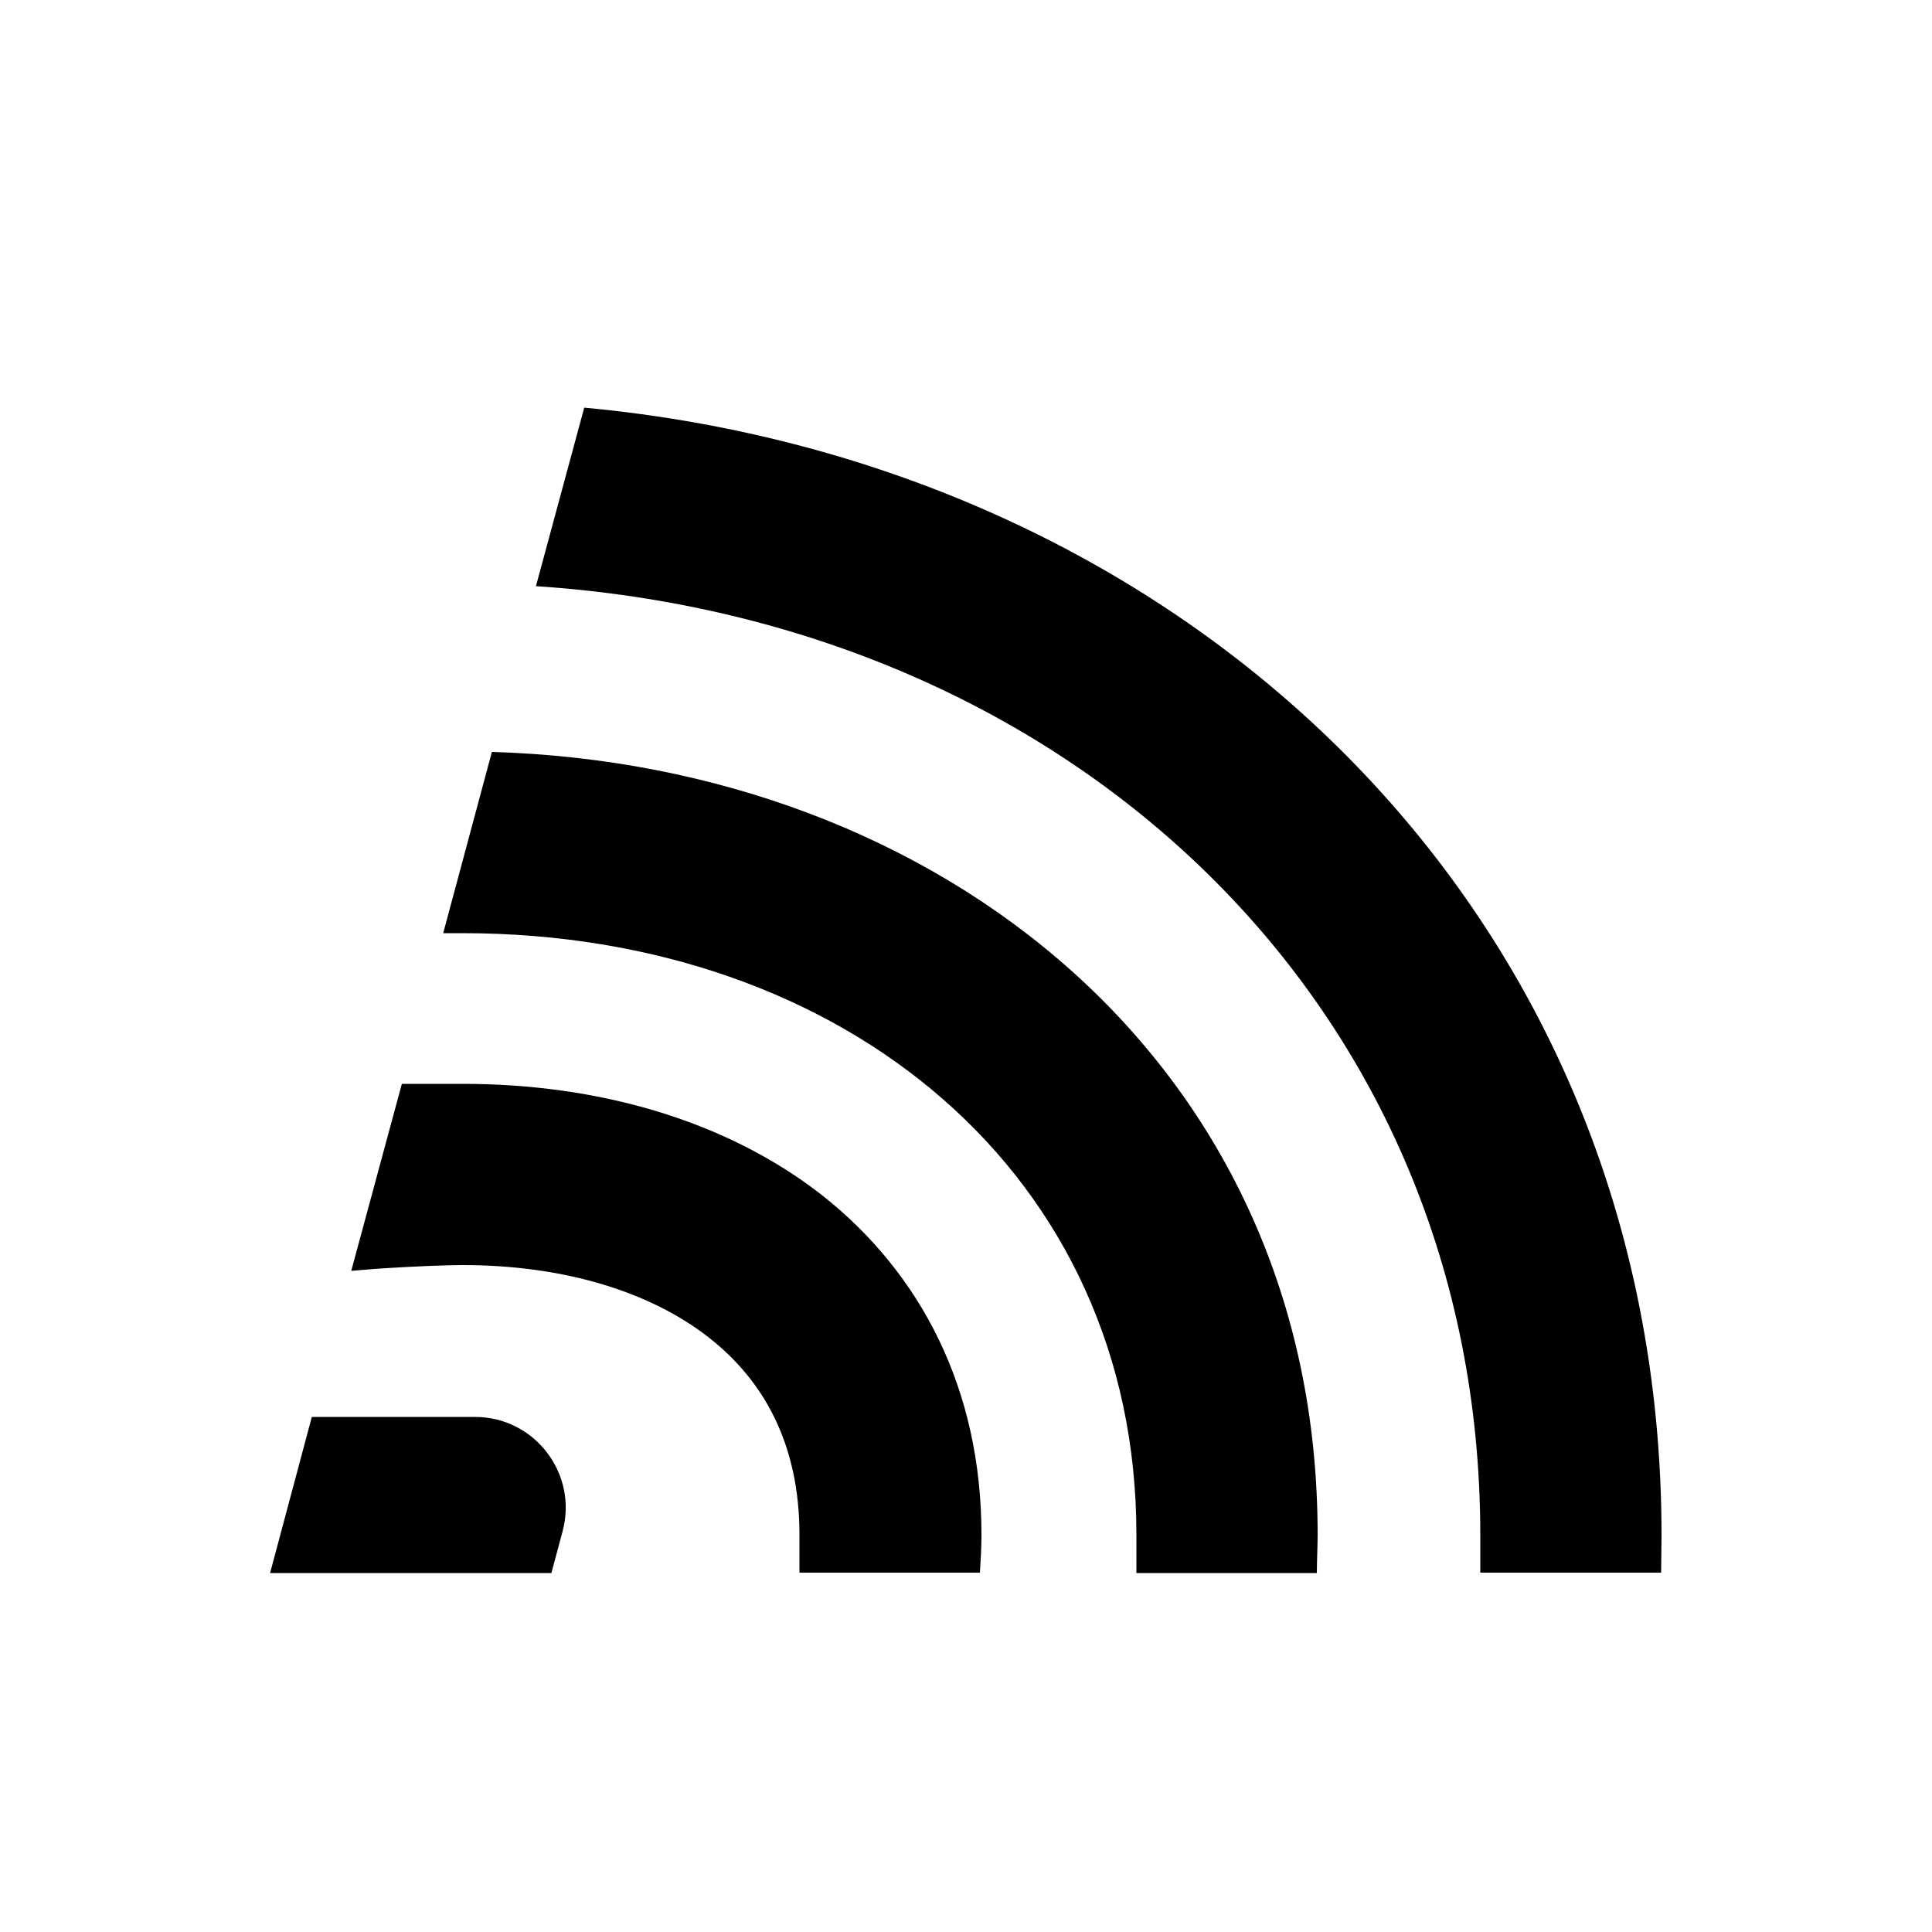
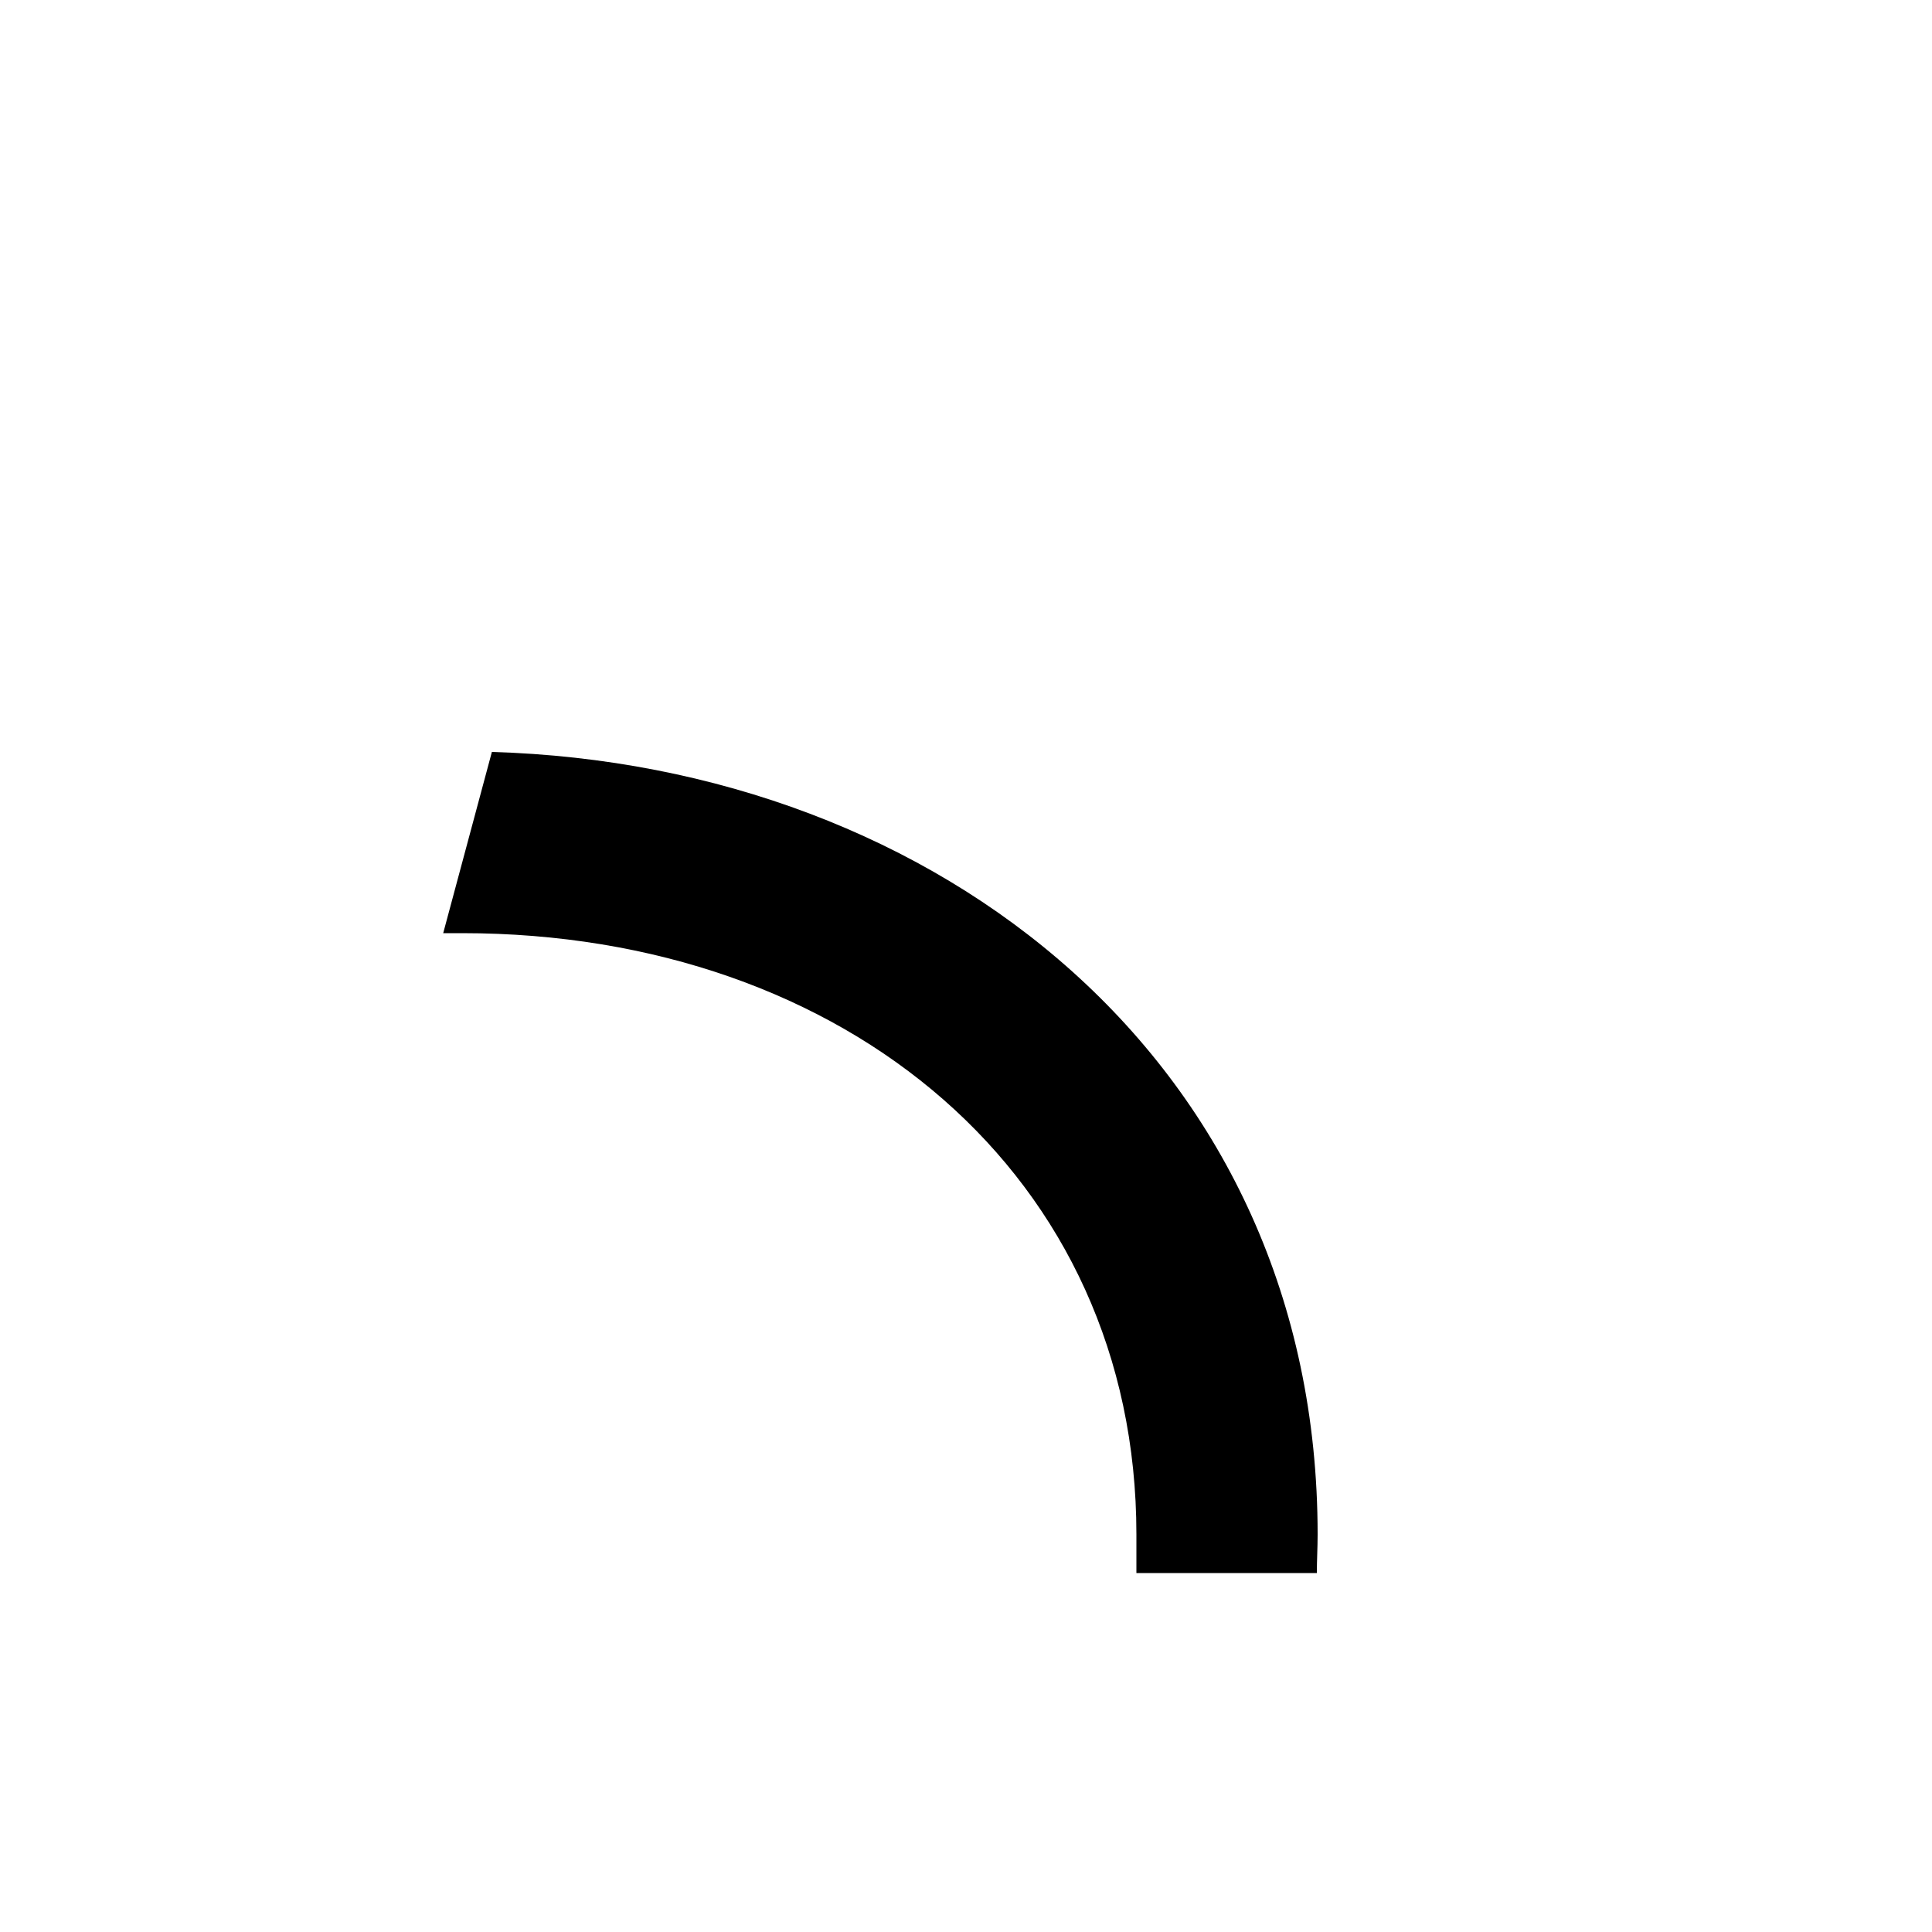
<svg xmlns="http://www.w3.org/2000/svg" id="Ebene_1" version="1.1" viewBox="0 0 500 500">
-   <path d="M122.9,366.7h-42.2l-10.8,40.4h72.8l2.9-10.8c4-14.9-7.2-29.6-22.7-29.6Z" />
-   <path d="M151.2,105.5l-12.5,46.2c138.4,9.1,244.4,108.2,244.4,245.6v9.7h46.8c0-3.2.1-6.4.1-9.7,0-162.6-123.8-277.4-278.8-291.8Z" />
  <path d="M127.3,194.6h0l-12.6,46.9h4.9c99.5,0,174.5,63,174.5,155.6v10h46.7c0-3.3.2-6.6.2-10,0-121.7-97.9-199.1-213.7-202.5Z" />
-   <path d="M212.6,309.2h0c-25.2-19.6-58.4-28.7-92.8-28.7h-15.8l-13.1,48.4c2.5-.2,5.6-.5,9-.7,8-.5,15.9-.8,19.8-.8,26.7,0,48.9,7.1,63.8,18.8,14.3,11.2,23.4,27.7,23.4,51v9.8h46.7c.2-3.2.4-6.5.4-9.8,0-37.6-15.6-67.7-41.4-88Z" />
</svg>